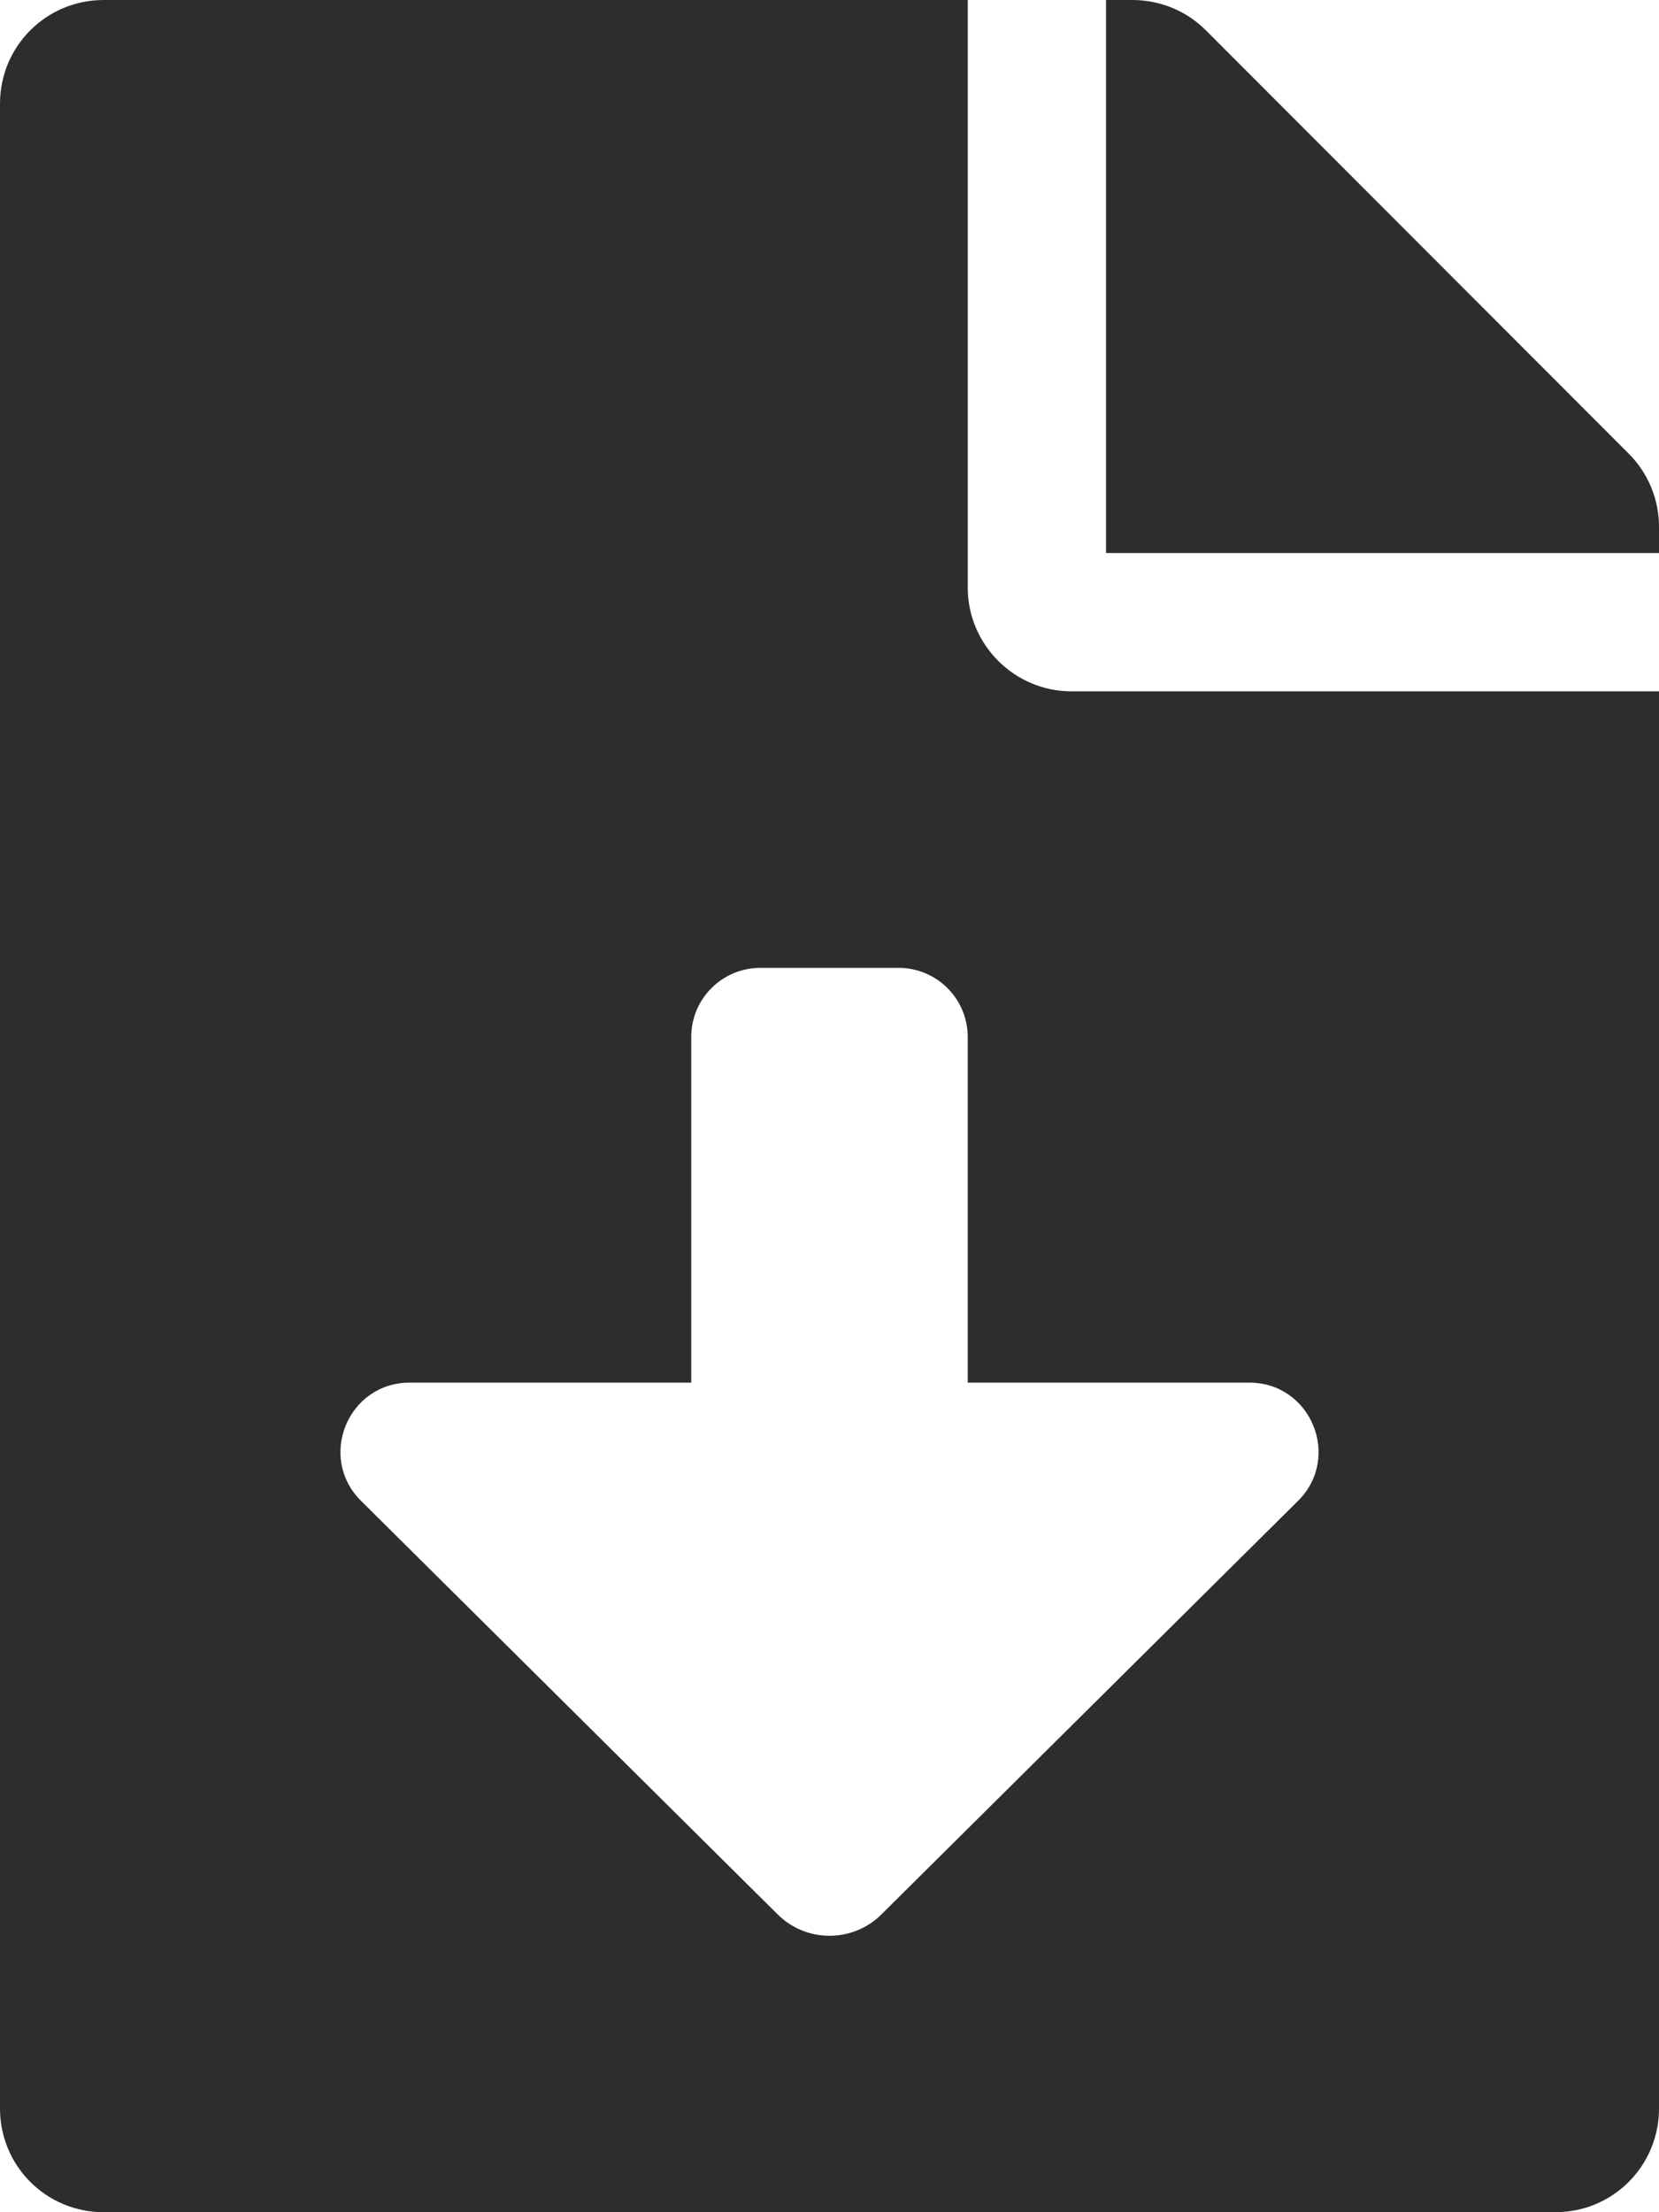
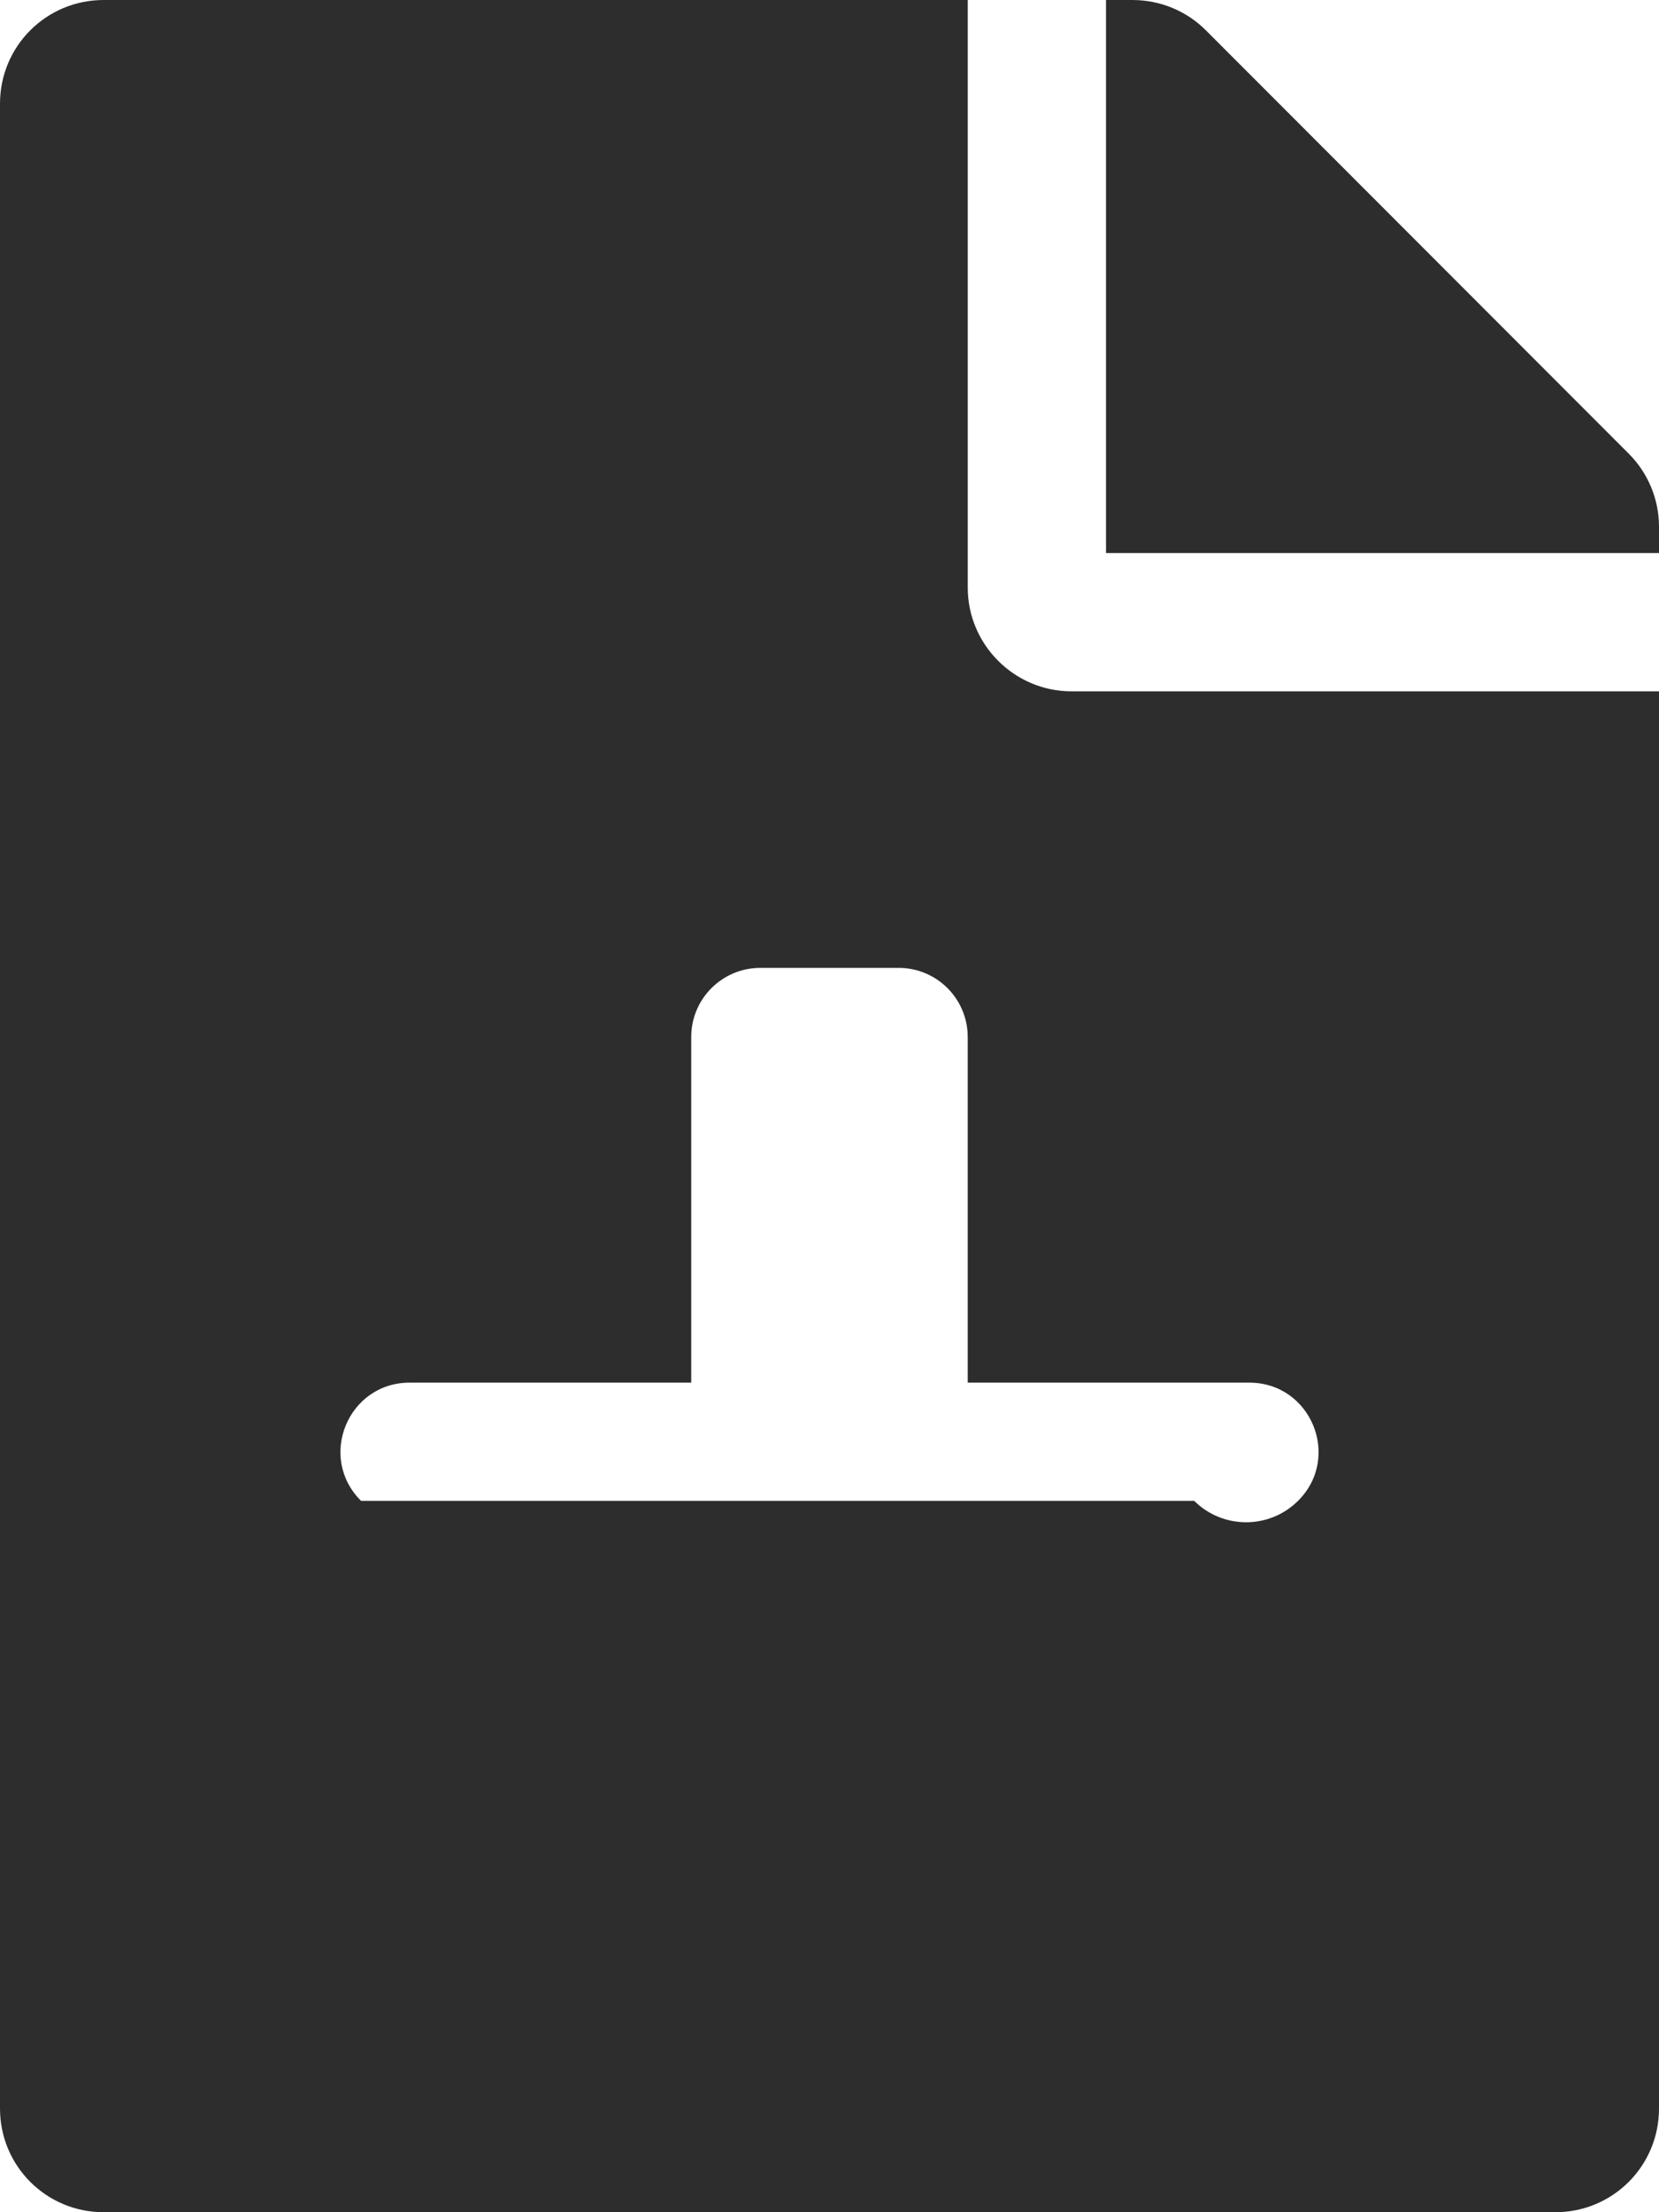
<svg xmlns="http://www.w3.org/2000/svg" version="1.1" id="Livello_1" x="0px" y="0px" width="68.623px" height="91.497px" viewBox="0 -34.306 68.623 91.497" enable-background="new 0 -34.306 68.623 91.497" xml:space="preserve">
-   <path fill="#2D2D2D" d="M40.03-10.002v-24.304H4.289C1.912-34.306,0-32.394,0-30.017v82.919c0,2.377,1.912,4.289,4.289,4.289h60.045  c2.377,0,4.289-1.912,4.289-4.289V-5.713H44.319C41.96-5.713,40.03-7.643,40.03-10.002z M53.692,27.769L36.461,44.872  c-1.188,1.181-3.108,1.181-4.296,0L14.934,27.769c-1.814-1.8-0.541-4.889,2.01-4.889h11.648V8.584c0-1.58,1.28-2.859,2.859-2.859  h5.719c1.58,0,2.859,1.28,2.859,2.859V22.88h11.648C54.23,22.88,55.502,25.97,53.692,27.769L53.692,27.769z M67.372-15.542  L49.877-33.055c-0.804-0.804-1.894-1.251-3.038-1.251h-1.09v22.874h22.874v-1.09C68.623-13.647,68.176-14.738,67.372-15.542z" />
+   <path fill="#2D2D2D" d="M40.03-10.002v-24.304H4.289C1.912-34.306,0-32.394,0-30.017v82.919c0,2.377,1.912,4.289,4.289,4.289h60.045  c2.377,0,4.289-1.912,4.289-4.289V-5.713H44.319C41.96-5.713,40.03-7.643,40.03-10.002z M53.692,27.769c-1.188,1.181-3.108,1.181-4.296,0L14.934,27.769c-1.814-1.8-0.541-4.889,2.01-4.889h11.648V8.584c0-1.58,1.28-2.859,2.859-2.859  h5.719c1.58,0,2.859,1.28,2.859,2.859V22.88h11.648C54.23,22.88,55.502,25.97,53.692,27.769L53.692,27.769z M67.372-15.542  L49.877-33.055c-0.804-0.804-1.894-1.251-3.038-1.251h-1.09v22.874h22.874v-1.09C68.623-13.647,68.176-14.738,67.372-15.542z" />
</svg>